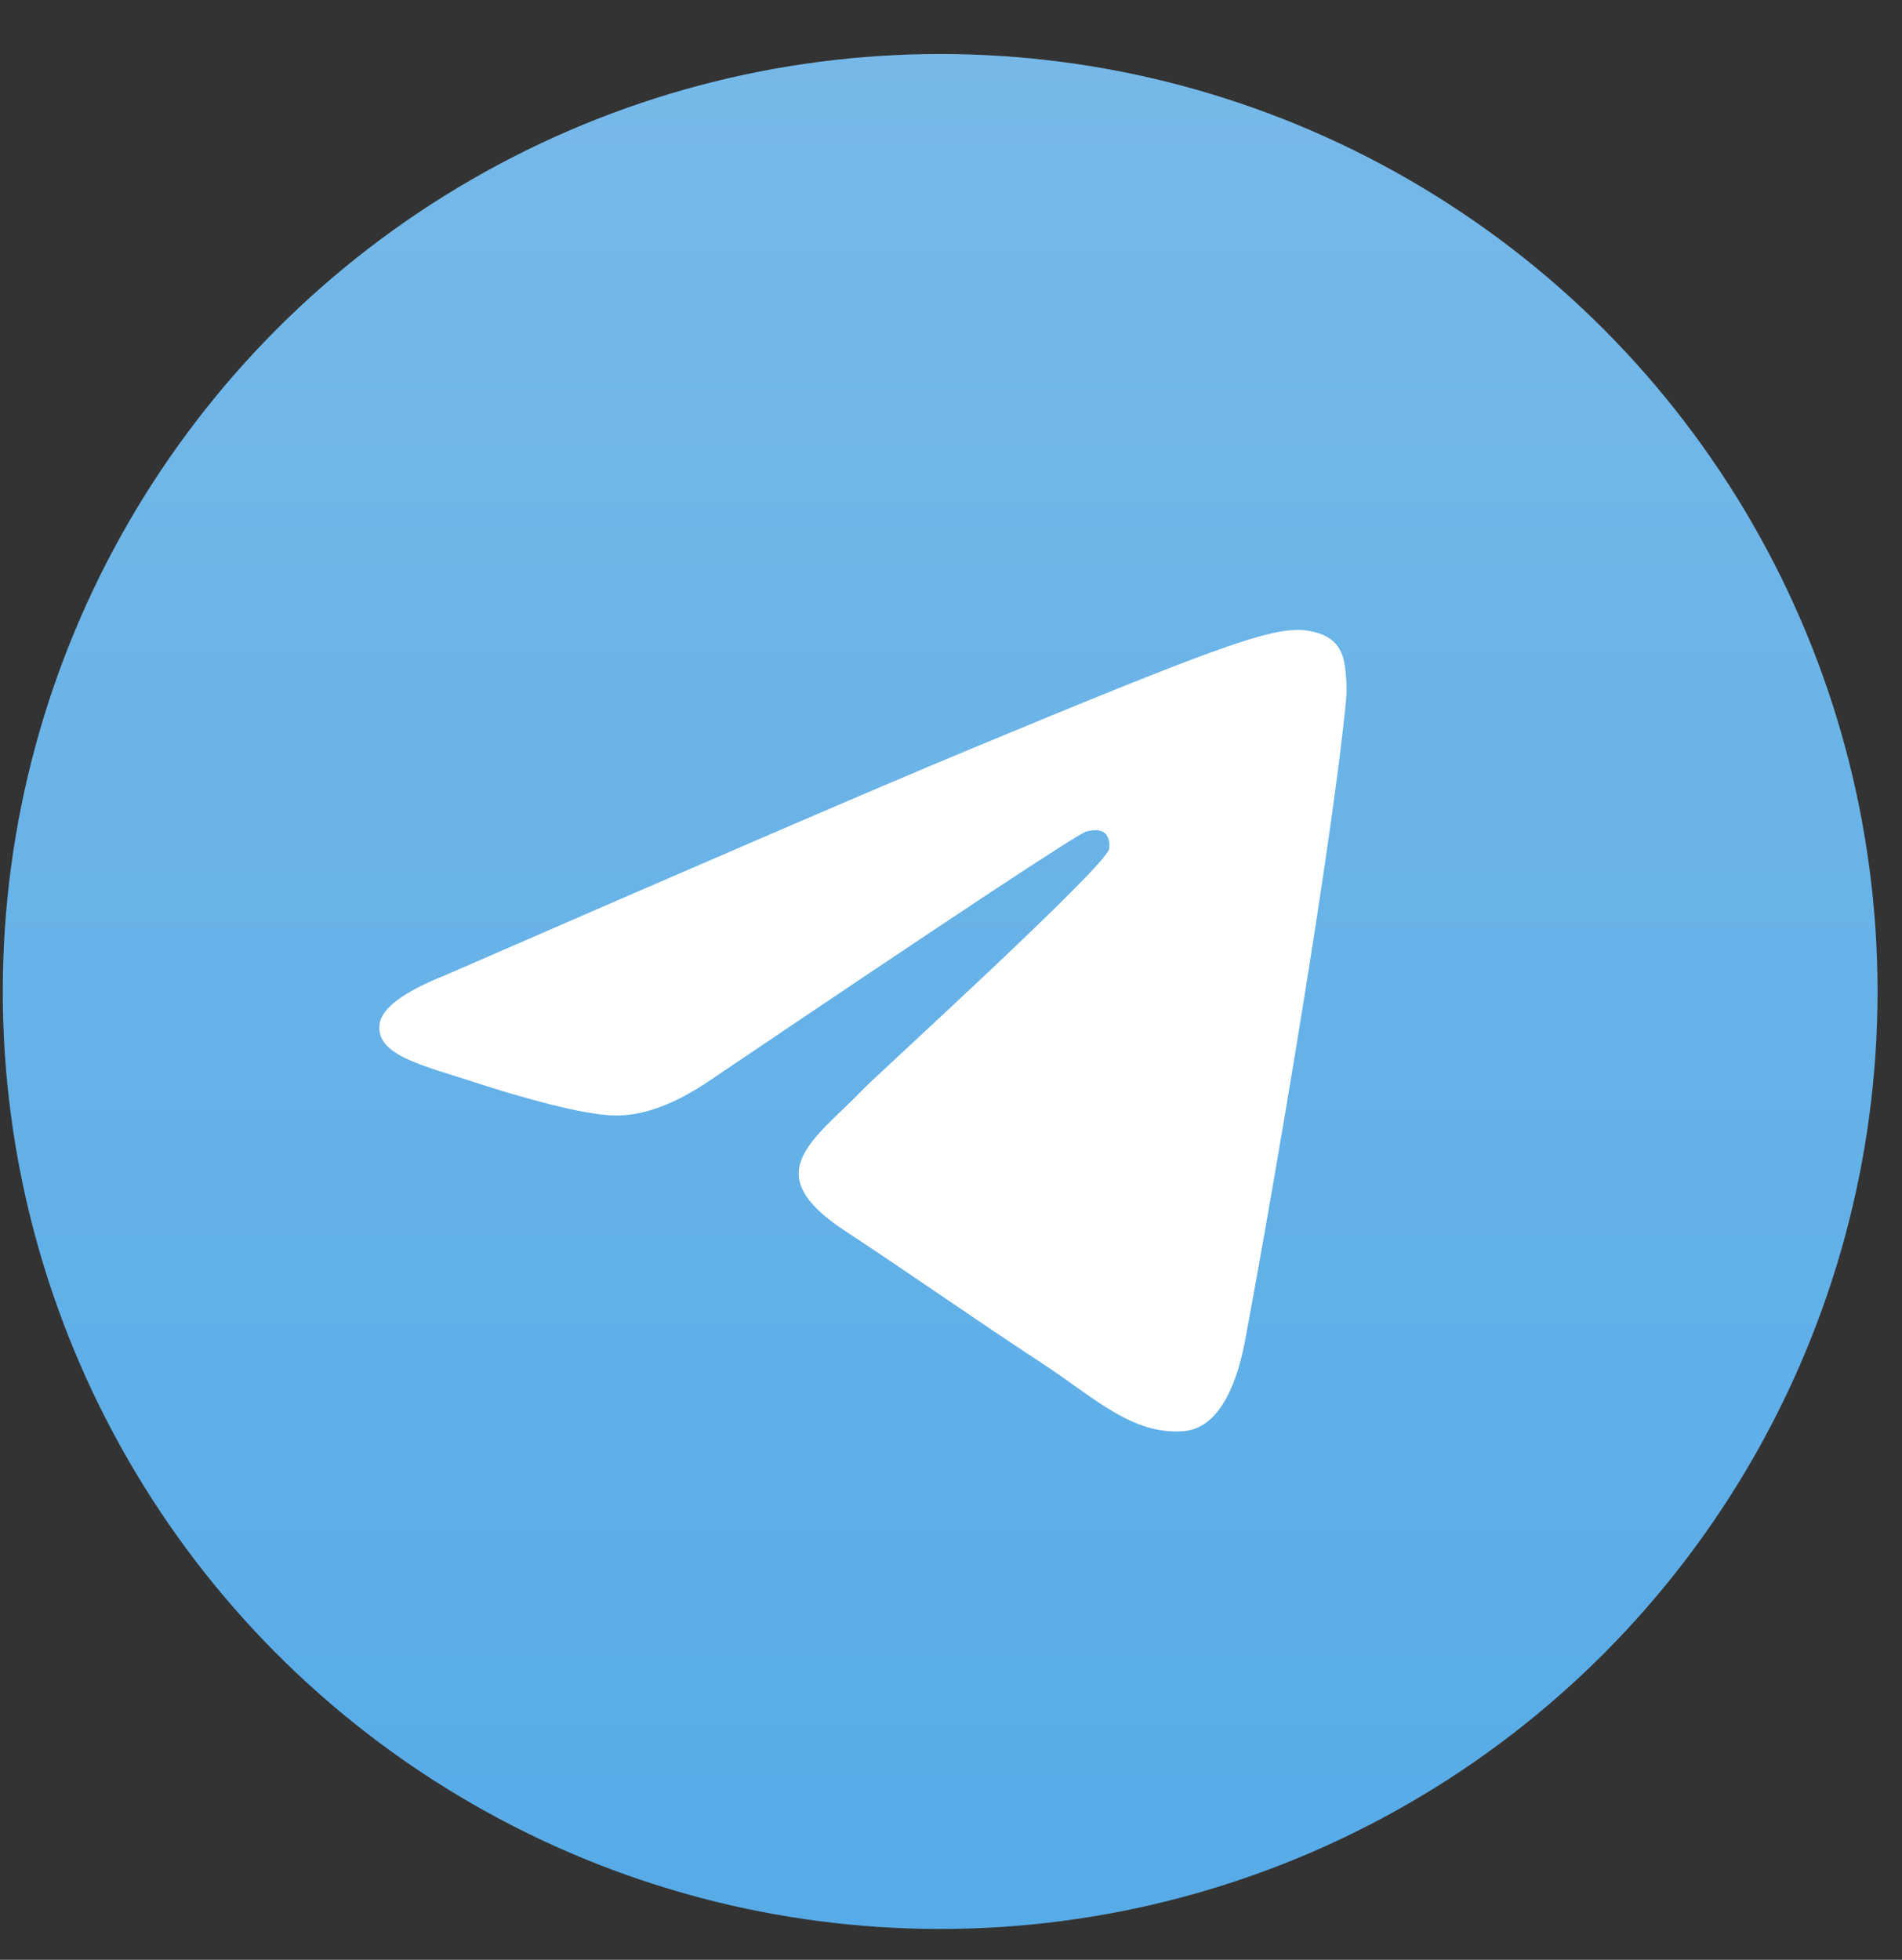
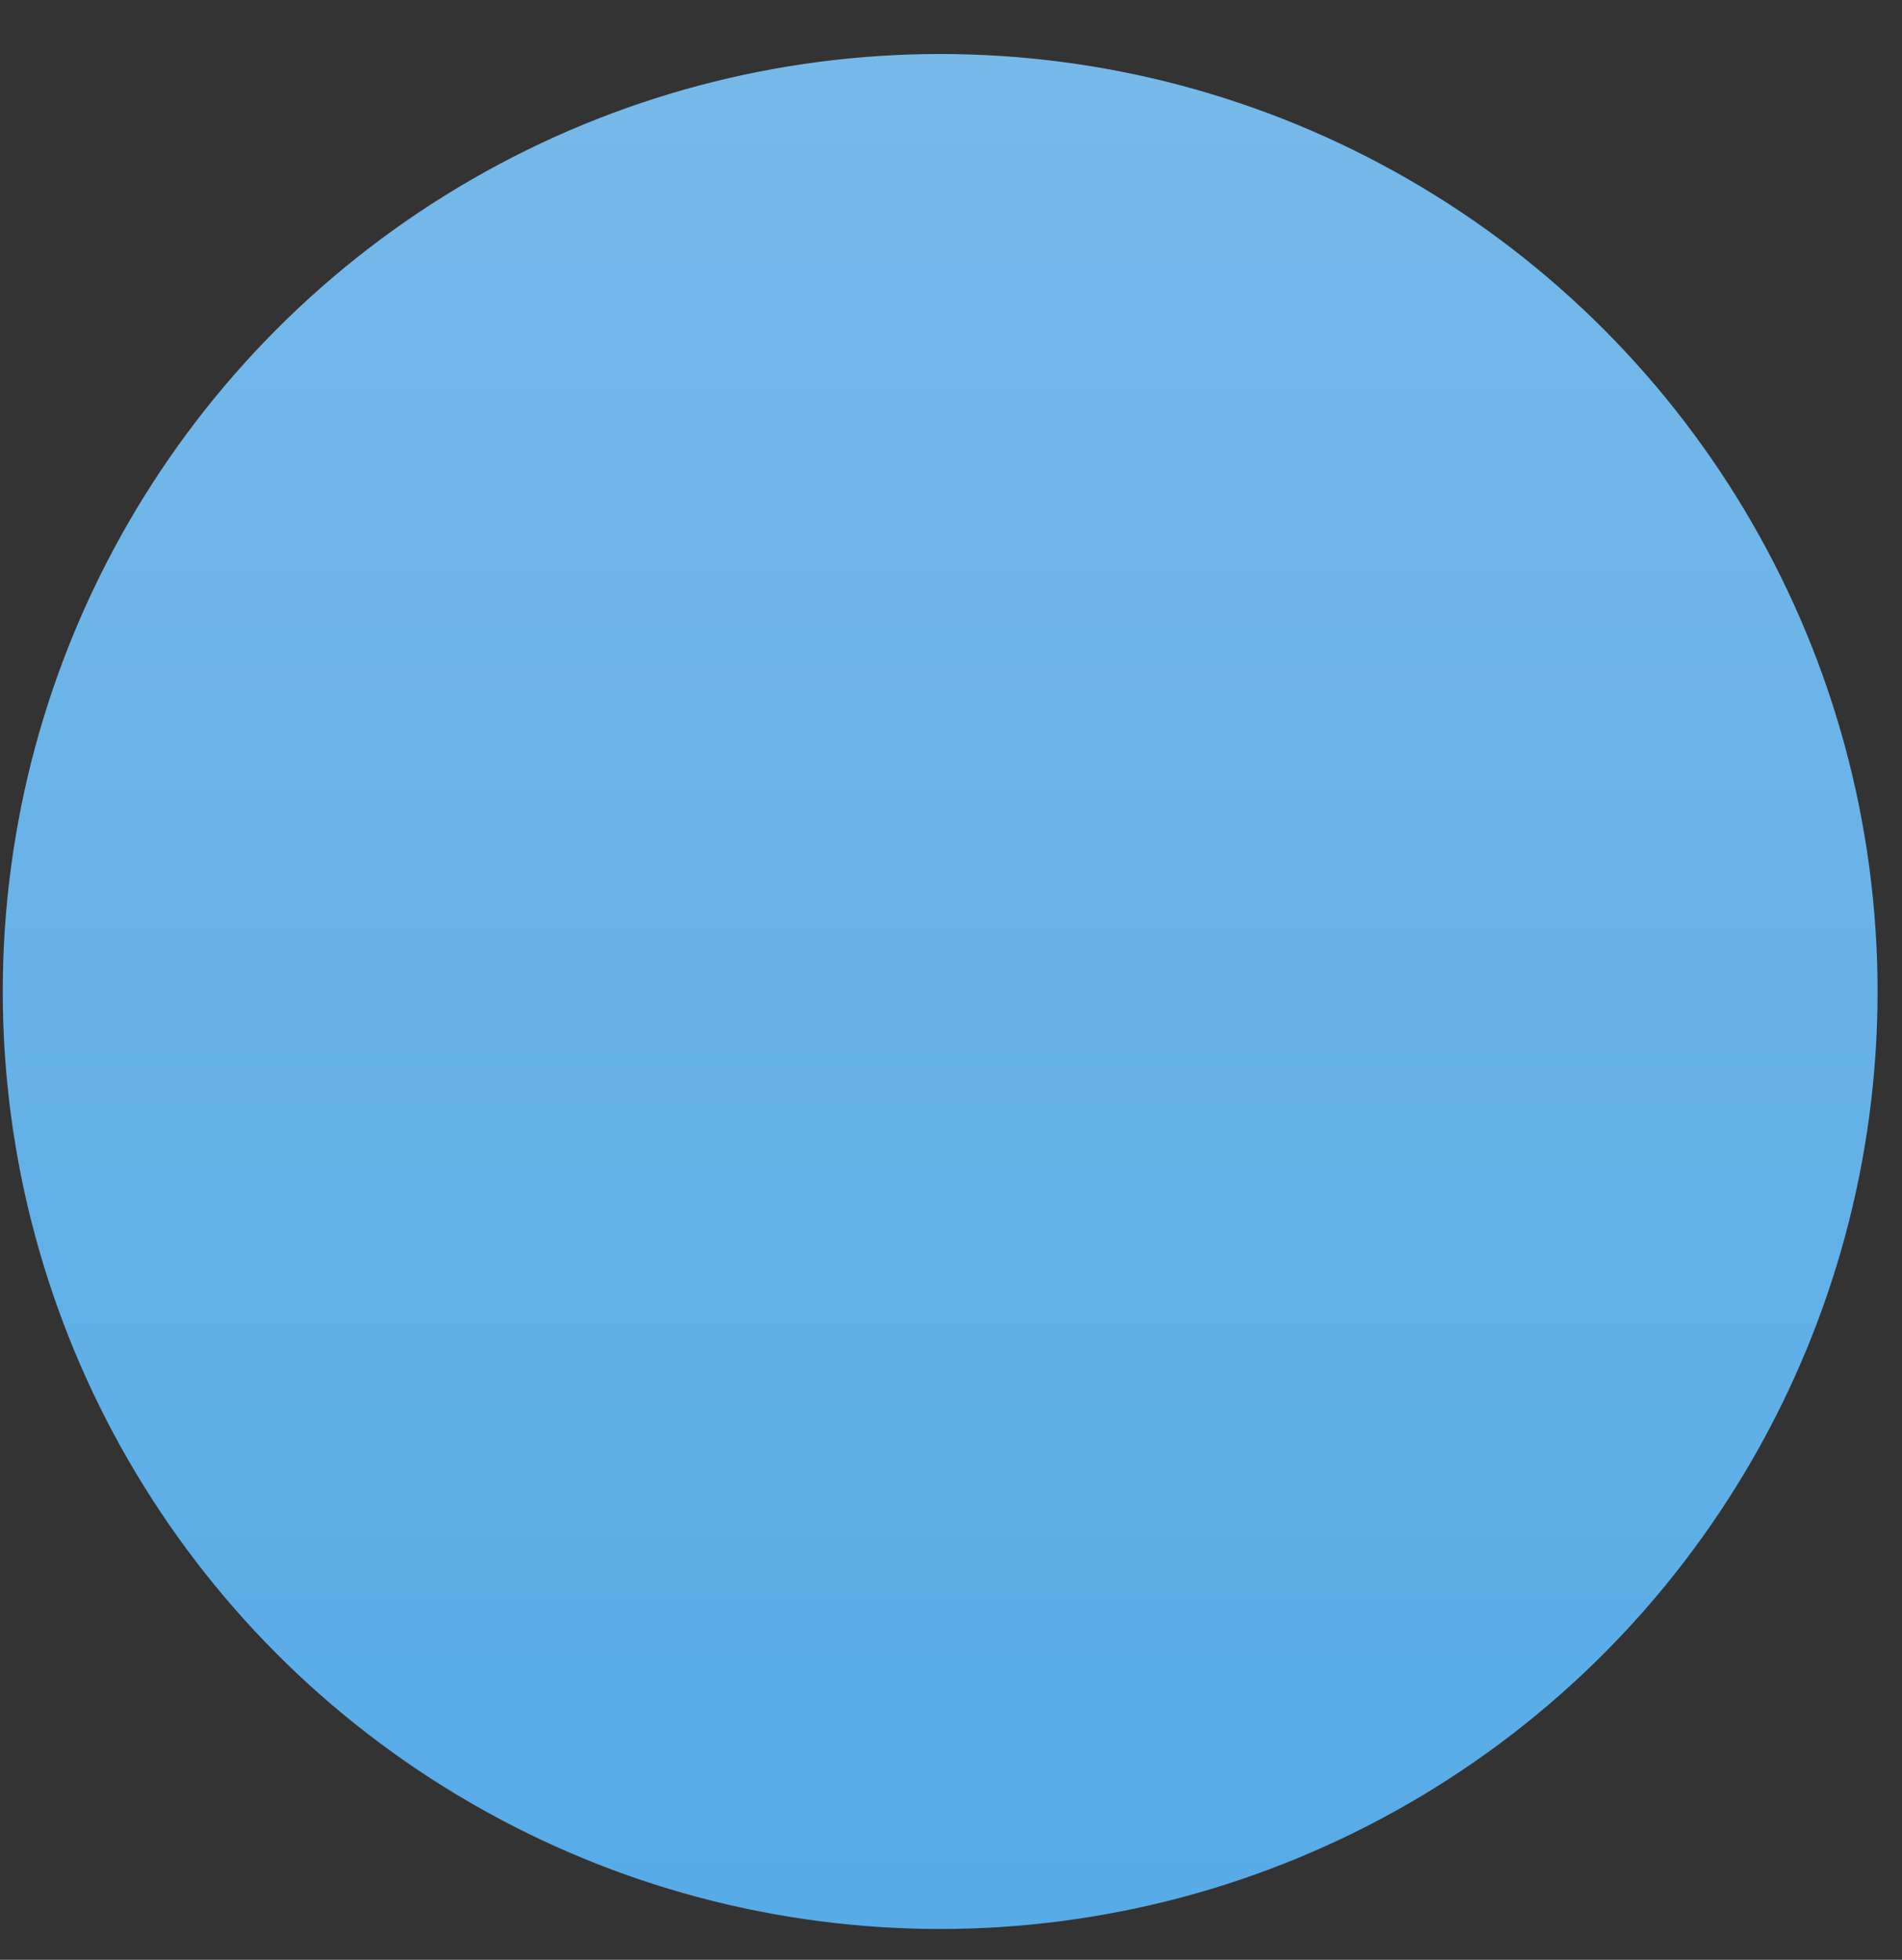
<svg xmlns="http://www.w3.org/2000/svg" width="33" height="34" viewBox="0 0 33 34" fill="none">
  <rect x="0" y="0" width="33" height="34" fill="#333333" stroke="none" />
  <circle cx="16.312" cy="17.201" r="16.264" fill="url(#paint0_linear_216_572)" />
-   <path fill-rule="evenodd" clip-rule="evenodd" d="M7.736 16.914C12.24 14.952 15.244 13.658 16.747 13.033C21.038 11.248 21.929 10.938 22.511 10.928C22.638 10.926 22.924 10.957 23.109 11.107C23.266 11.234 23.309 11.406 23.329 11.526C23.35 11.646 23.375 11.92 23.355 12.134C23.123 14.578 22.116 20.507 21.605 23.243C21.388 24.401 20.961 24.789 20.549 24.827C19.651 24.91 18.97 24.234 18.101 23.665C16.741 22.773 15.973 22.218 14.652 21.348C13.127 20.343 14.116 19.791 14.985 18.887C15.213 18.651 19.166 15.055 19.243 14.729C19.252 14.688 19.261 14.536 19.171 14.456C19.081 14.375 18.947 14.403 18.851 14.425C18.715 14.456 16.542 15.892 12.333 18.733C11.717 19.156 11.158 19.362 10.658 19.352C10.106 19.34 9.045 19.04 8.256 18.783C7.288 18.469 6.519 18.302 6.586 17.768C6.621 17.49 7.004 17.205 7.736 16.914Z" fill="white" />
  <defs>
    <linearGradient id="paint0_linear_216_572" x1="16.312" y1="33.464" x2="16.312" y2="0.937" gradientUnits="userSpaceOnUse">
      <stop stop-color="#57ABE7" />
      <stop offset="1" stop-color="#76B9E9" />
    </linearGradient>
  </defs>
</svg>